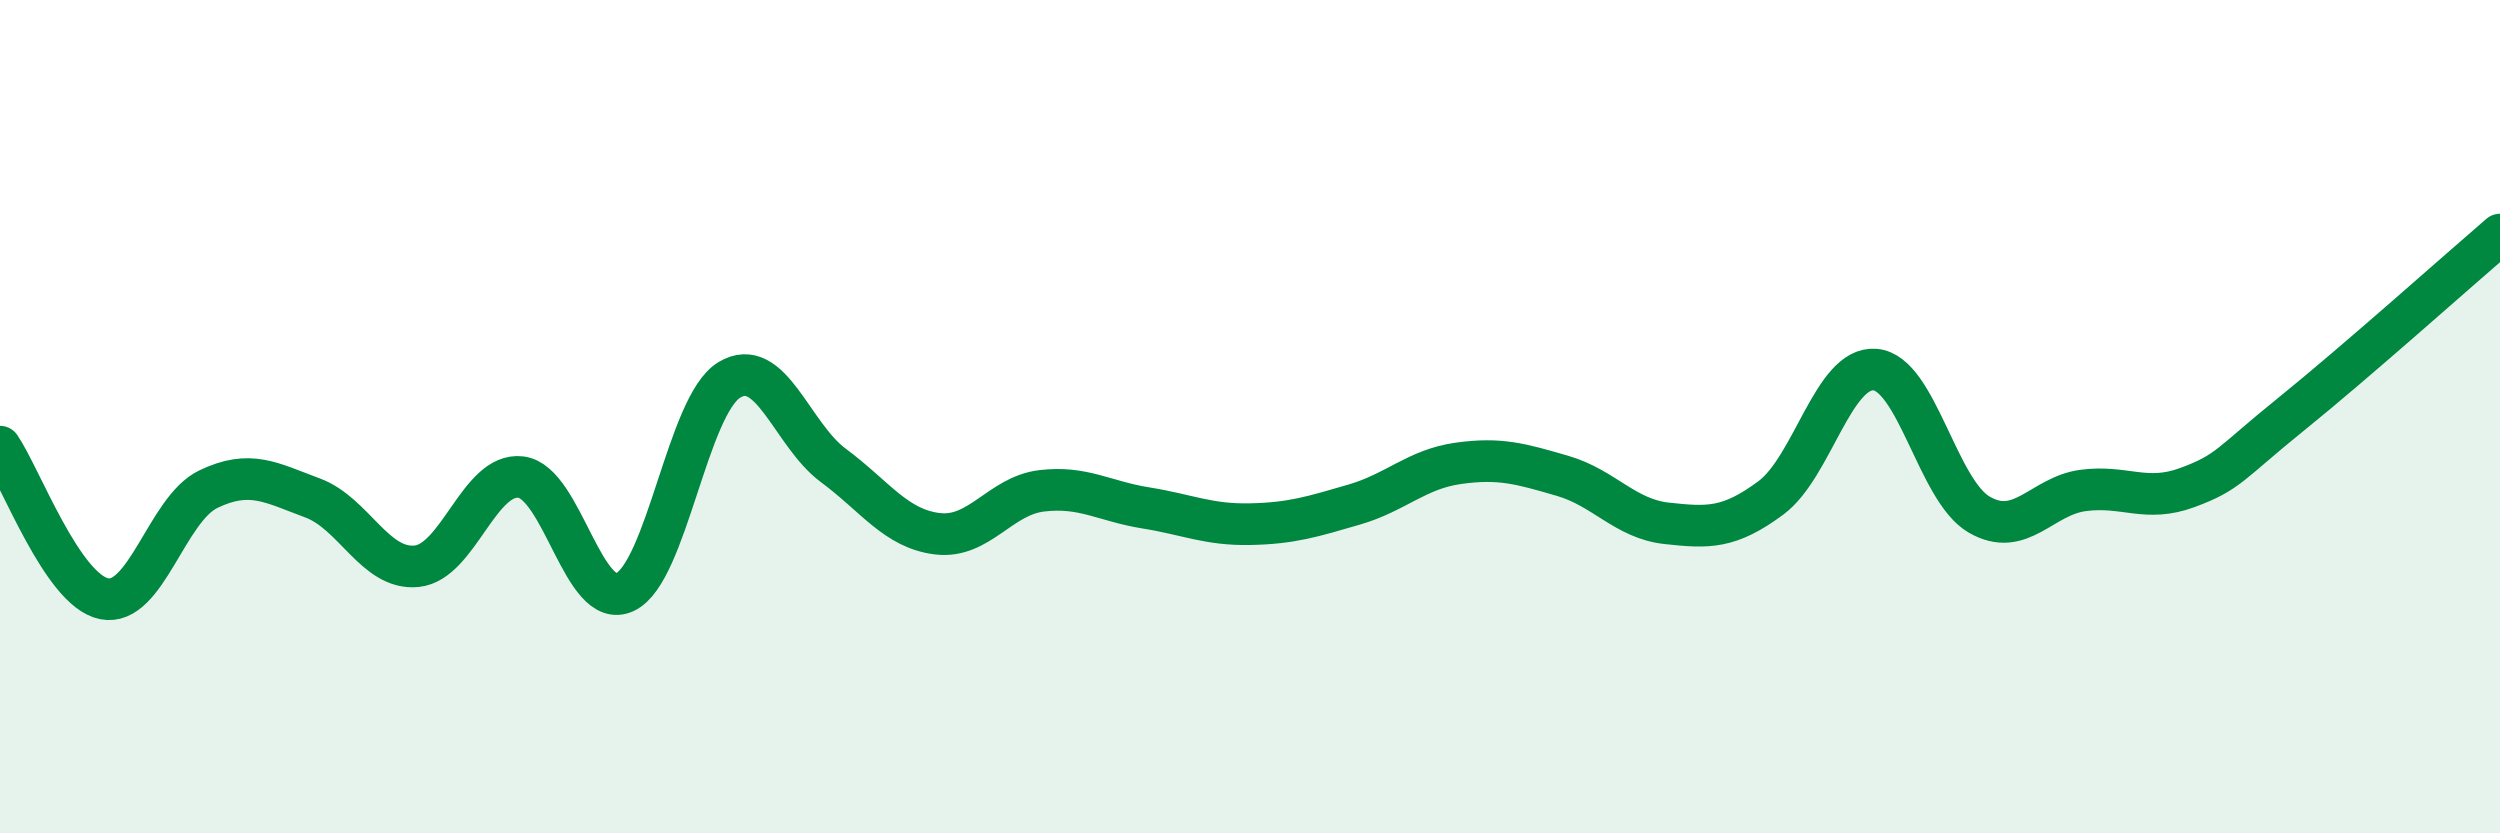
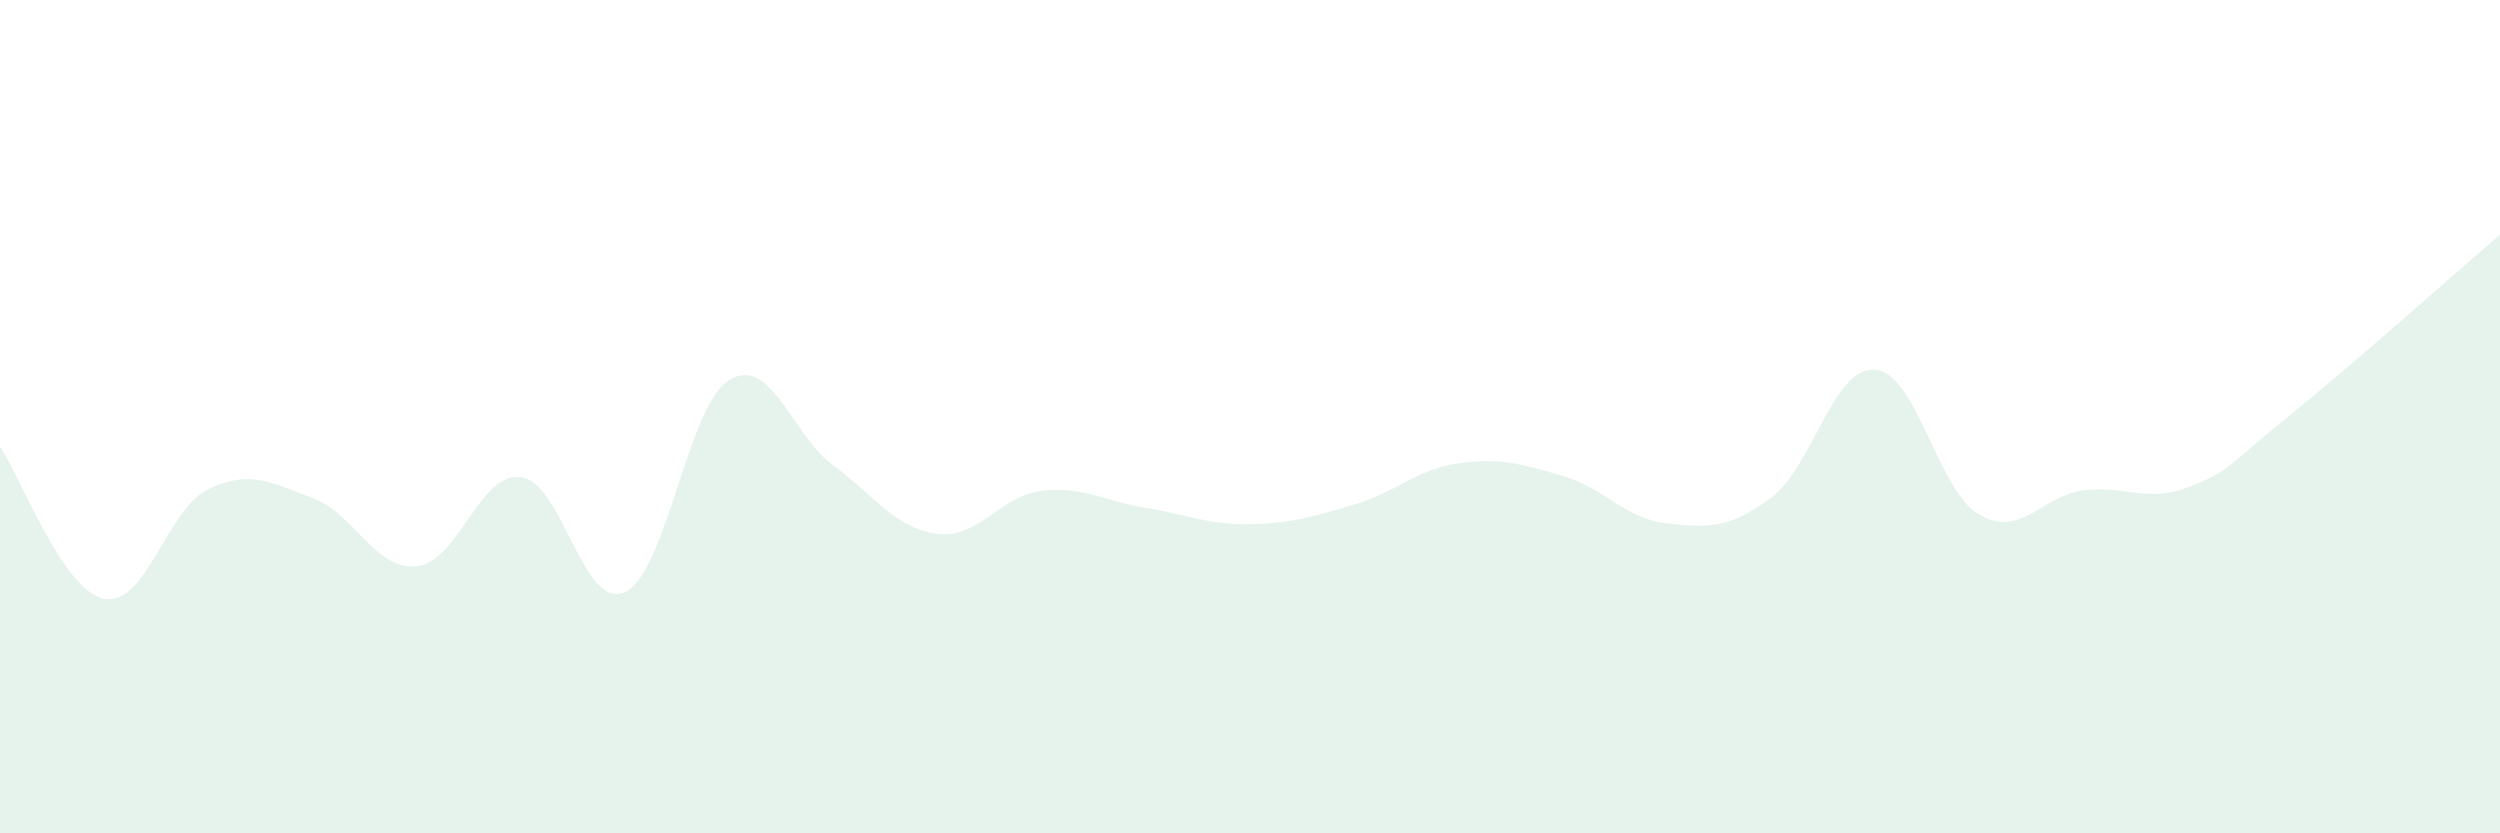
<svg xmlns="http://www.w3.org/2000/svg" width="60" height="20" viewBox="0 0 60 20">
  <path d="M 0,10.72 C 0.5,11.45 1.5,14.17 2.5,14.37 C 3.5,14.57 4,12.22 5,11.74 C 6,11.26 6.5,11.58 7.5,11.95 C 8.5,12.32 9,13.69 10,13.59 C 11,13.49 11.5,11.33 12.5,11.45 C 13.5,11.57 14,14.68 15,14.21 C 16,13.74 16.5,9.73 17.5,9.12 C 18.5,8.51 19,10.43 20,11.17 C 21,11.91 21.5,12.69 22.5,12.81 C 23.5,12.93 24,11.9 25,11.78 C 26,11.66 26.5,12.03 27.5,12.19 C 28.5,12.35 29,12.6 30,12.58 C 31,12.56 31.5,12.4 32.5,12.11 C 33.5,11.82 34,11.26 35,11.12 C 36,10.98 36.5,11.13 37.5,11.42 C 38.5,11.71 39,12.45 40,12.56 C 41,12.67 41.5,12.69 42.5,11.95 C 43.5,11.21 44,8.79 45,8.87 C 46,8.95 46.5,11.77 47.5,12.35 C 48.5,12.93 49,11.9 50,11.77 C 51,11.64 51.5,12.07 52.5,11.7 C 53.5,11.33 53.5,11.14 55,9.93 C 56.5,8.72 59,6.49 60,5.63L60 20L0 20Z" fill="#008740" opacity="0.1" stroke-linecap="round" stroke-linejoin="round" />
-   <path d="M 0,10.72 C 0.5,11.45 1.5,14.17 2.5,14.37 C 3.5,14.57 4,12.22 5,11.74 C 6,11.26 6.5,11.58 7.5,11.95 C 8.5,12.32 9,13.69 10,13.59 C 11,13.49 11.5,11.33 12.5,11.45 C 13.5,11.57 14,14.68 15,14.21 C 16,13.74 16.5,9.73 17.5,9.12 C 18.5,8.51 19,10.43 20,11.17 C 21,11.91 21.5,12.69 22.5,12.81 C 23.5,12.93 24,11.9 25,11.78 C 26,11.66 26.5,12.03 27.5,12.19 C 28.5,12.35 29,12.6 30,12.58 C 31,12.56 31.5,12.4 32.5,12.11 C 33.5,11.82 34,11.26 35,11.12 C 36,10.98 36.5,11.13 37.5,11.42 C 38.5,11.71 39,12.45 40,12.56 C 41,12.67 41.5,12.69 42.5,11.95 C 43.5,11.21 44,8.79 45,8.87 C 46,8.95 46.5,11.77 47.5,12.35 C 48.5,12.93 49,11.9 50,11.77 C 51,11.64 51.5,12.07 52.5,11.7 C 53.5,11.33 53.5,11.14 55,9.93 C 56.5,8.72 59,6.49 60,5.63" stroke="#008740" stroke-width="1" fill="none" stroke-linecap="round" stroke-linejoin="round" />
</svg>